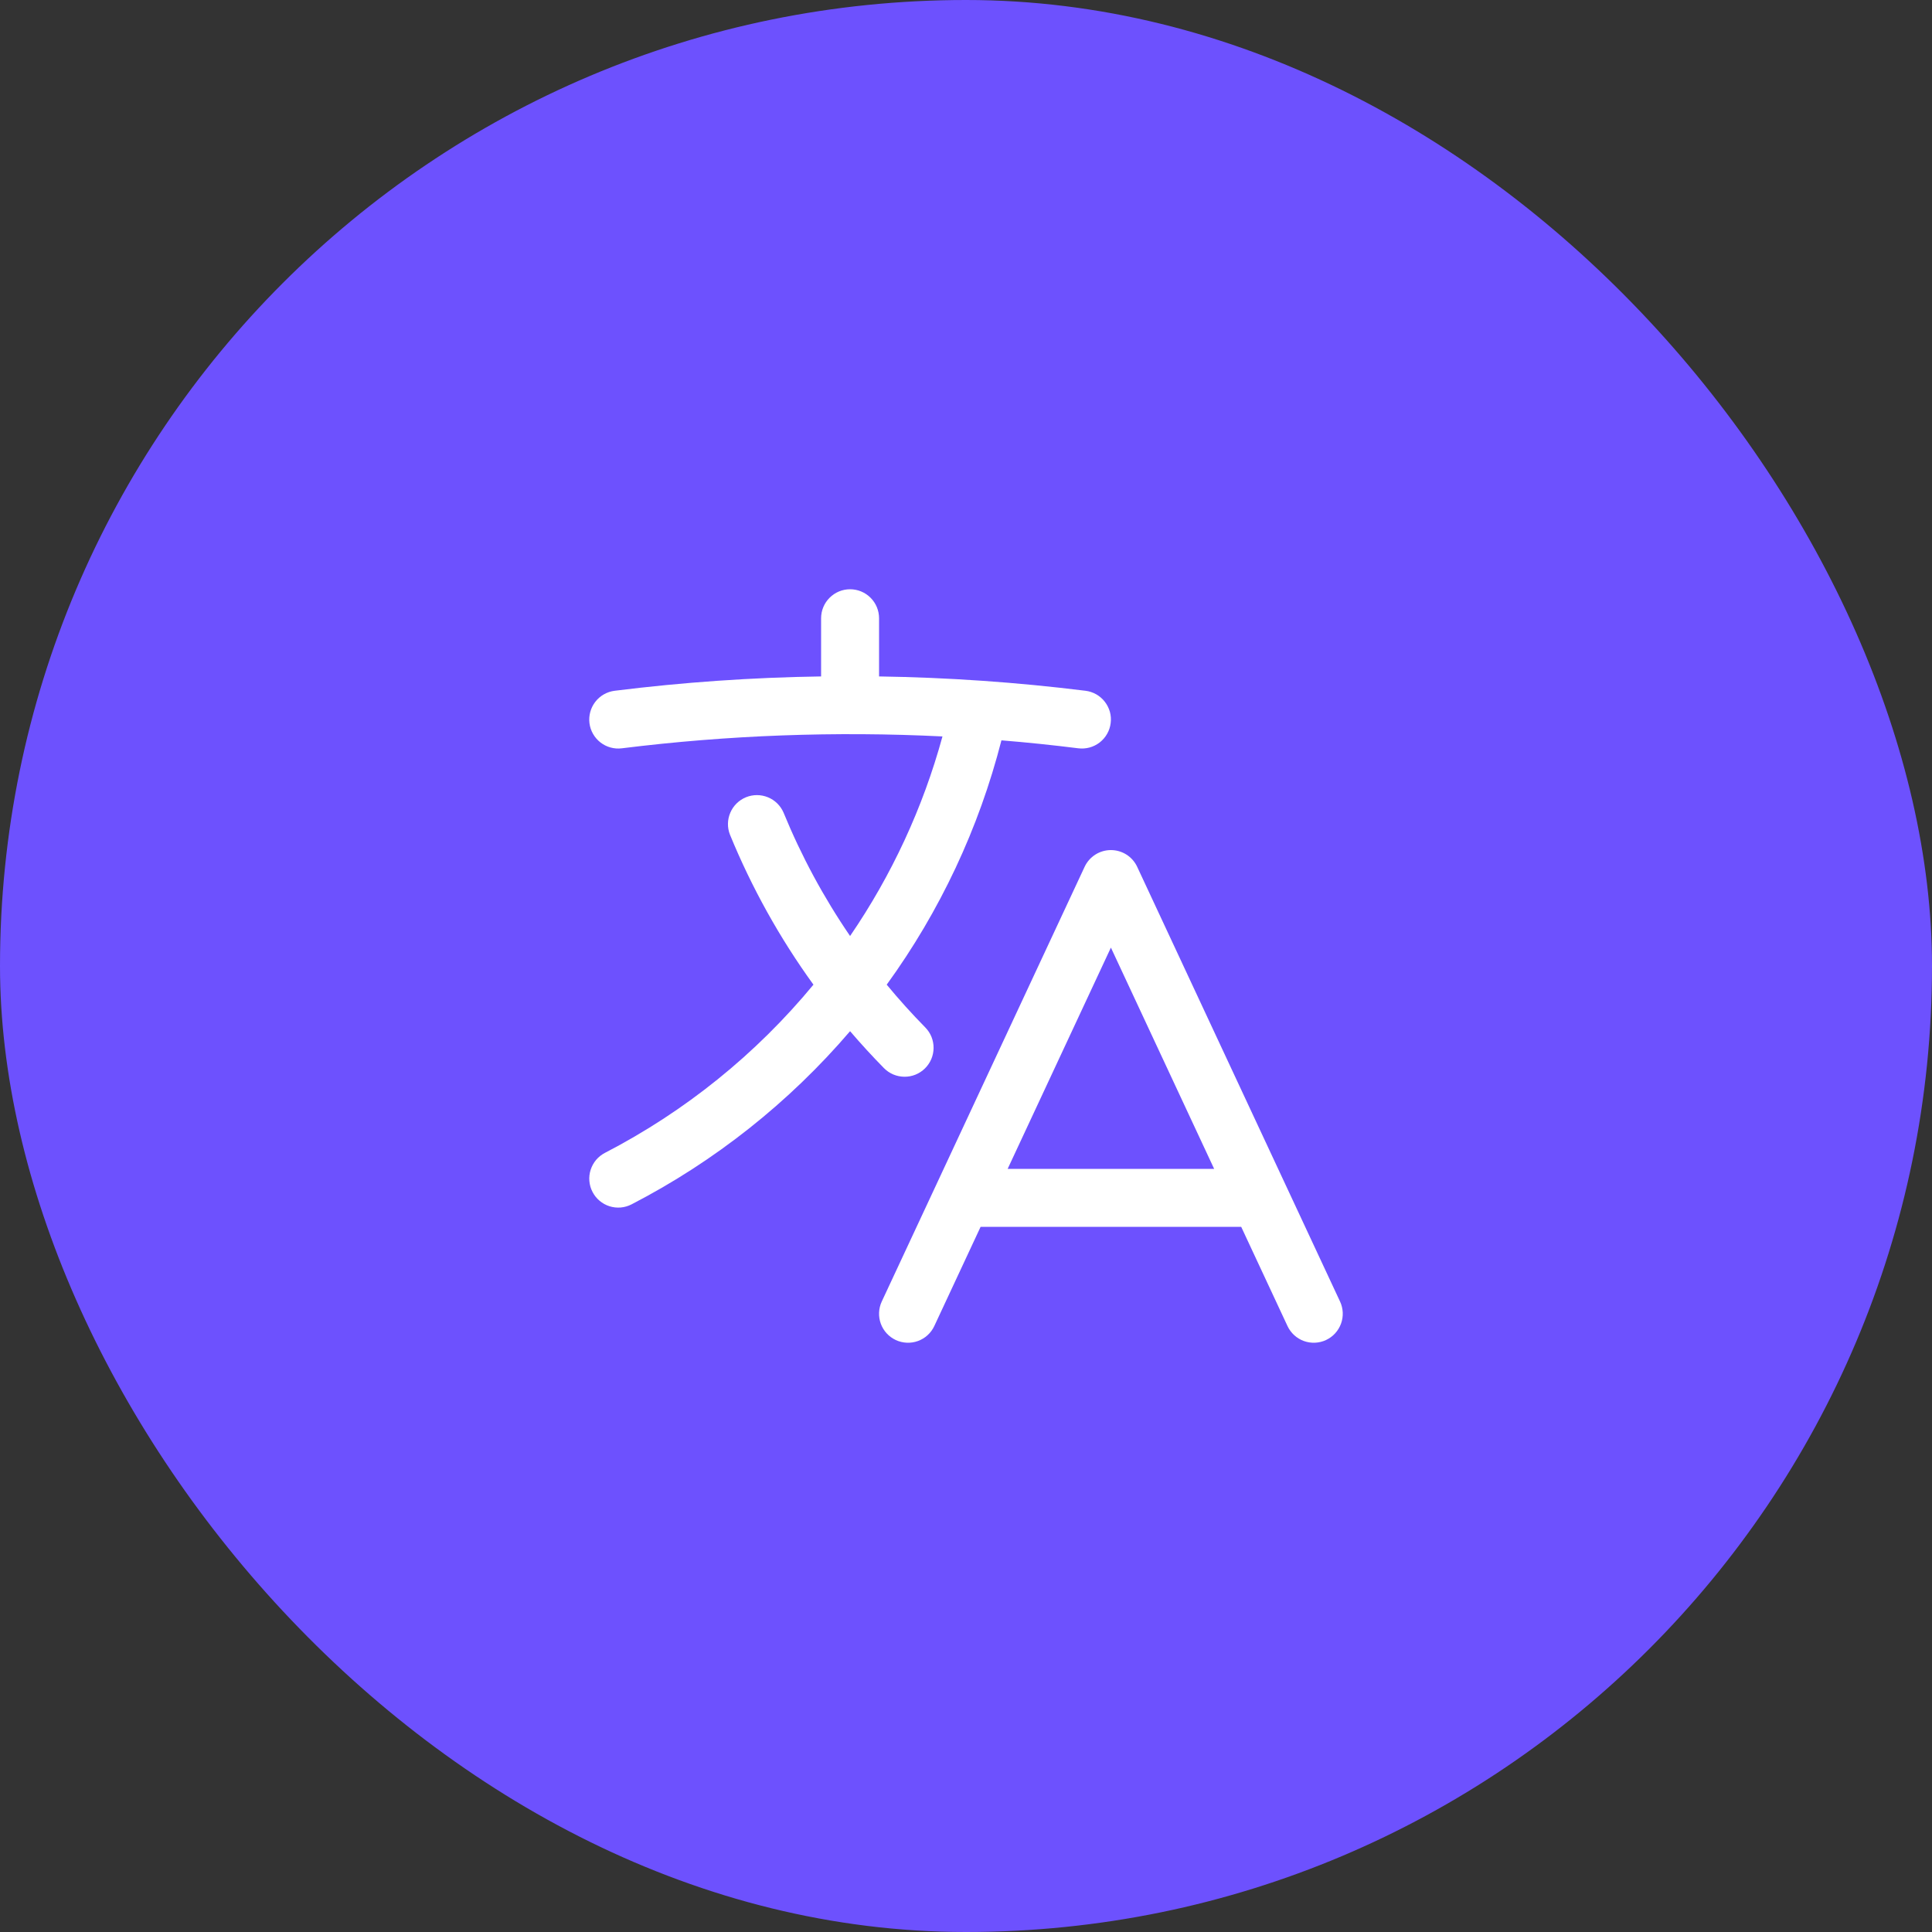
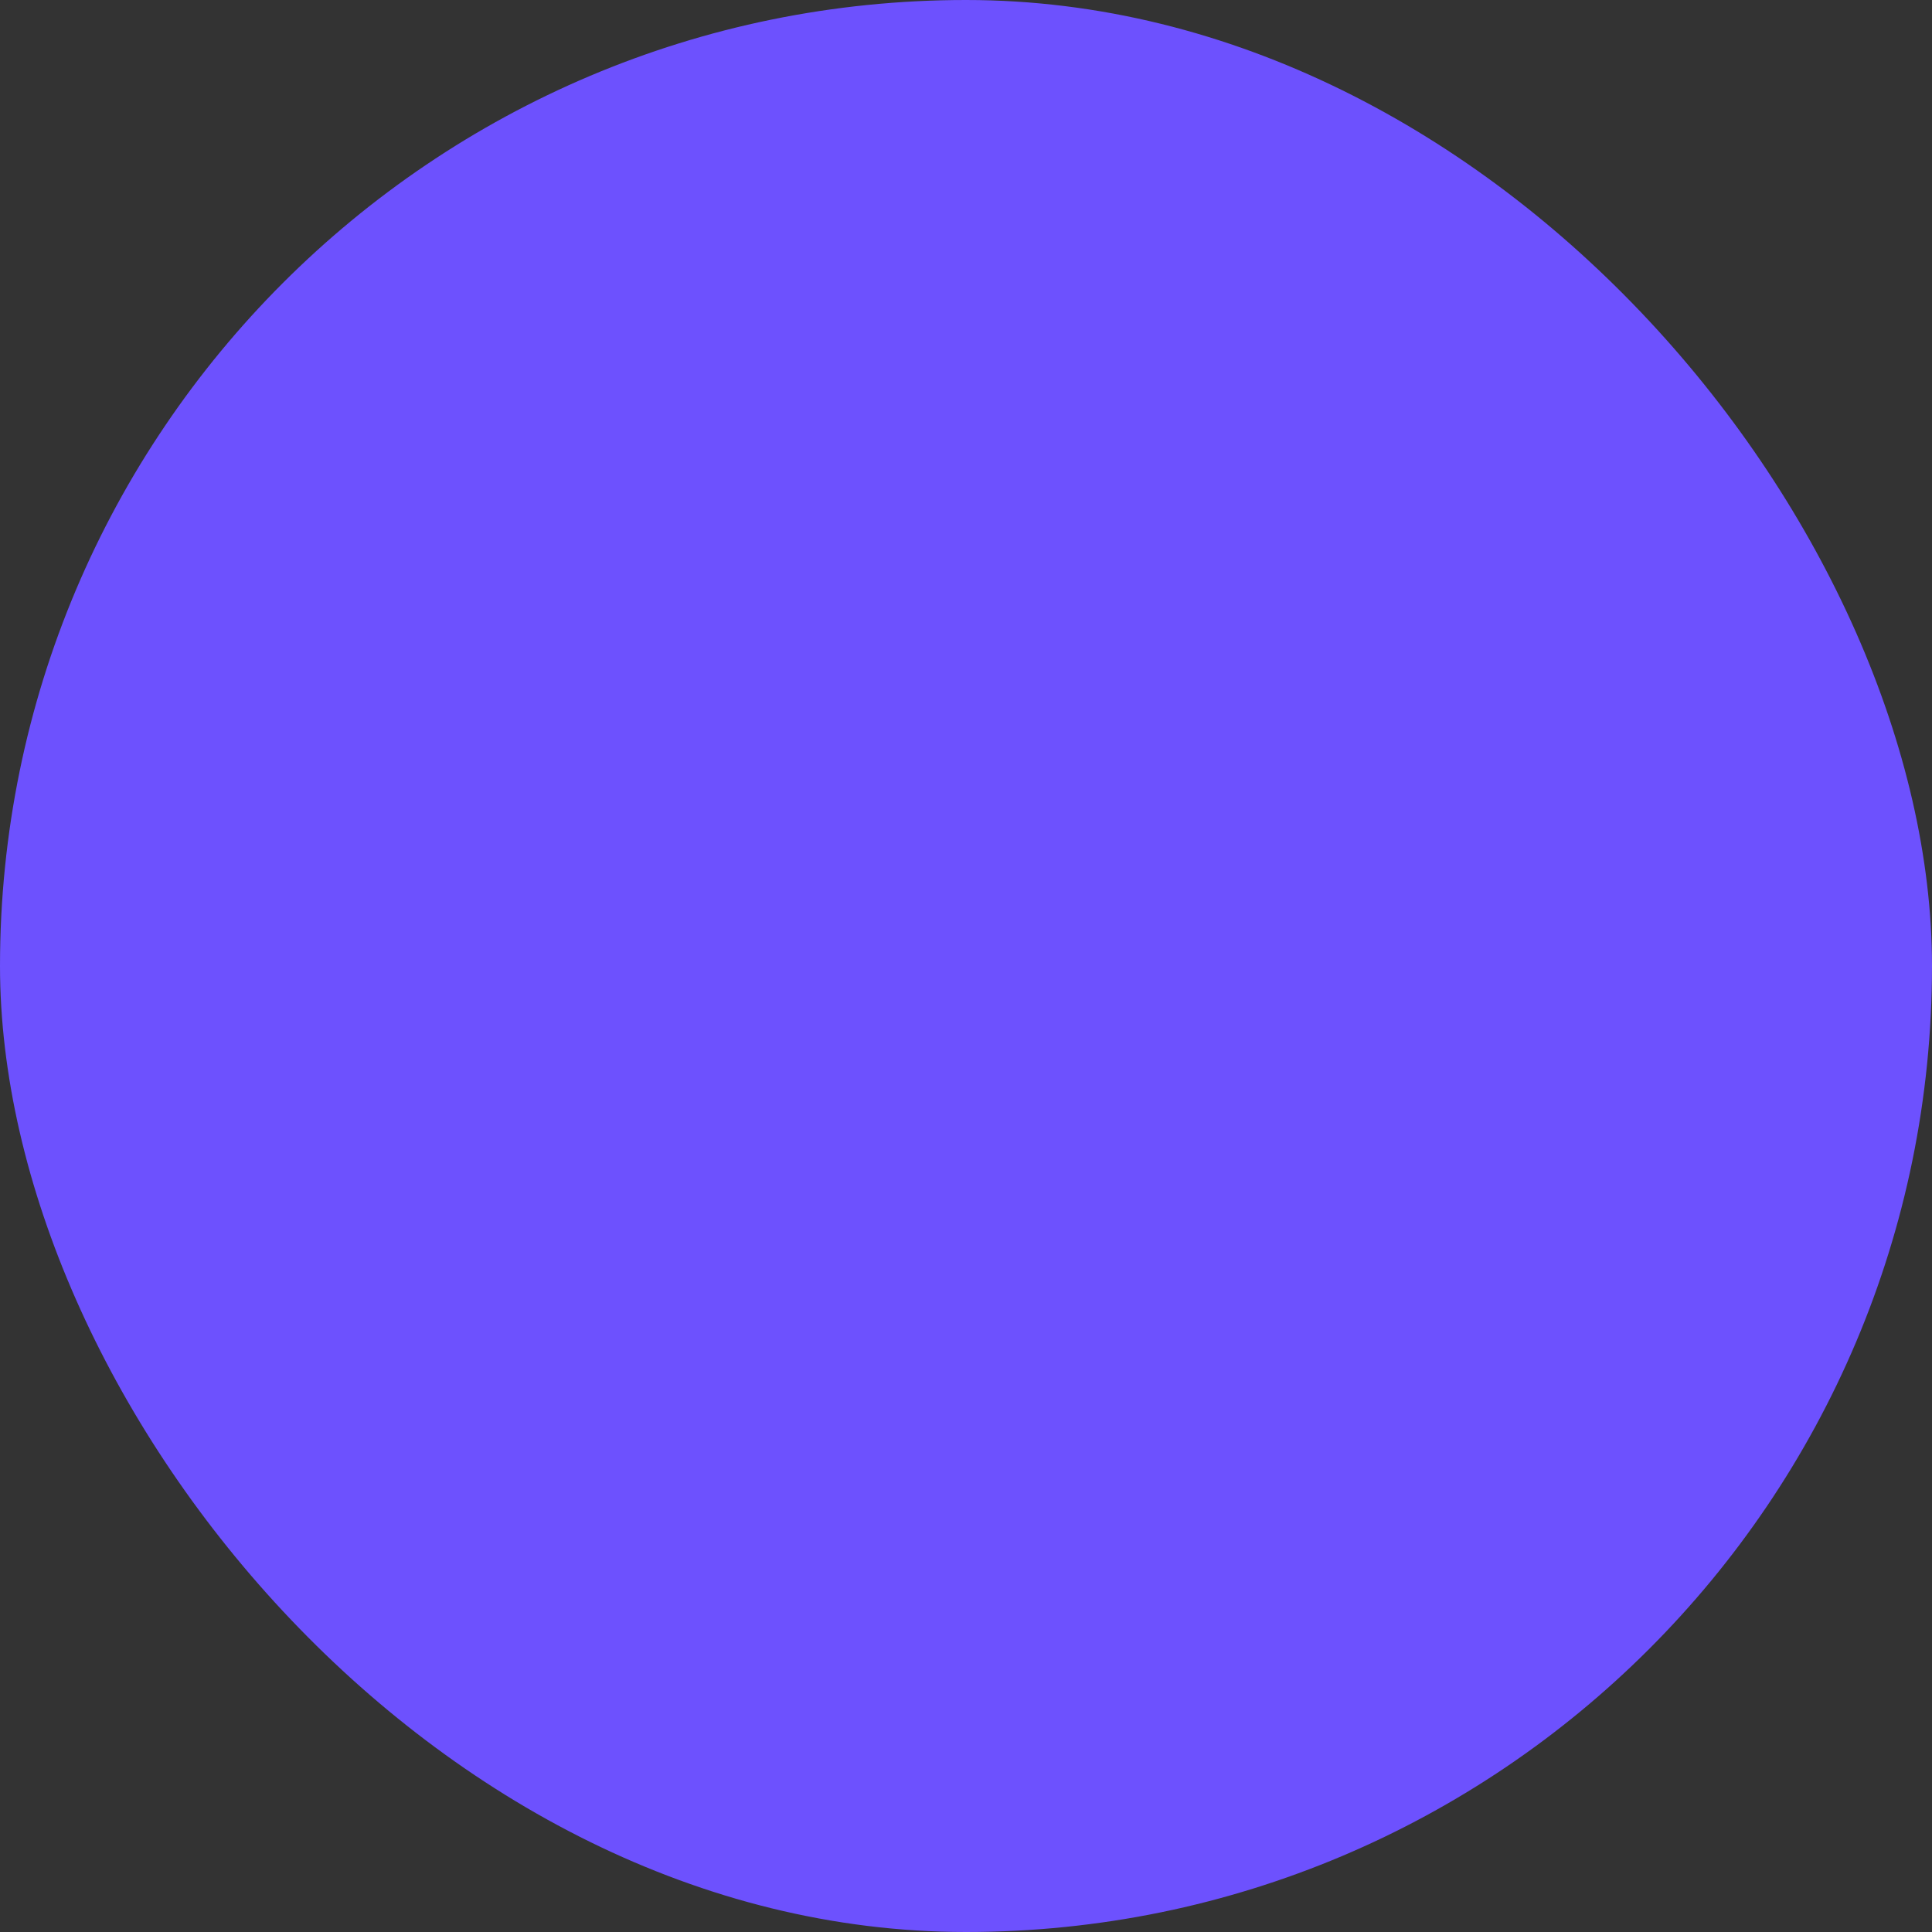
<svg xmlns="http://www.w3.org/2000/svg" width="50" height="50" viewBox="0 0 50 50" fill="none">
  <rect x="0" y="0" width="50" height="50" fill="#333333" stroke="none" />
  <rect width="50" height="50" rx="25" fill="#6D51FE" />
-   <path fill-rule="evenodd" clip-rule="evenodd" d="M22 15.25C22.199 15.25 22.39 15.329 22.53 15.47C22.671 15.61 22.75 15.801 22.75 16V17.506C24.536 17.533 26.32 17.657 28.093 17.877C28.191 17.889 28.285 17.921 28.371 17.969C28.456 18.018 28.532 18.083 28.592 18.161C28.653 18.239 28.697 18.328 28.724 18.422C28.75 18.517 28.757 18.617 28.744 18.715C28.732 18.812 28.701 18.907 28.652 18.992C28.604 19.078 28.538 19.153 28.461 19.214C28.383 19.274 28.294 19.319 28.199 19.345C28.104 19.371 28.005 19.378 27.907 19.366C27.245 19.283 26.582 19.214 25.917 19.16C25.334 21.436 24.327 23.581 22.948 25.483C23.265 25.867 23.598 26.236 23.946 26.59C24.015 26.66 24.07 26.743 24.107 26.835C24.143 26.926 24.162 27.024 24.161 27.122C24.16 27.221 24.14 27.318 24.102 27.409C24.063 27.5 24.007 27.582 23.937 27.651C23.867 27.72 23.784 27.775 23.692 27.812C23.601 27.849 23.503 27.867 23.405 27.866C23.306 27.865 23.209 27.845 23.118 27.807C23.027 27.768 22.945 27.712 22.876 27.642C22.573 27.334 22.281 27.015 22 26.687C20.421 28.532 18.501 30.054 16.344 31.169C16.256 31.214 16.161 31.242 16.063 31.25C15.965 31.258 15.866 31.247 15.772 31.217C15.678 31.187 15.591 31.139 15.516 31.075C15.441 31.012 15.379 30.934 15.334 30.846C15.288 30.759 15.261 30.663 15.253 30.565C15.244 30.467 15.256 30.368 15.286 30.274C15.316 30.181 15.364 30.094 15.427 30.018C15.491 29.943 15.569 29.881 15.656 29.836C17.73 28.763 19.565 27.283 21.052 25.483C20.18 24.279 19.454 22.974 18.89 21.598C18.819 21.415 18.823 21.211 18.901 21.031C18.978 20.85 19.124 20.708 19.305 20.633C19.487 20.559 19.691 20.559 19.873 20.633C20.055 20.707 20.2 20.85 20.278 21.03C20.738 22.152 21.315 23.223 22 24.224C23.079 22.647 23.887 20.902 24.391 19.059C21.621 18.922 18.845 19.024 16.093 19.366C15.896 19.391 15.696 19.336 15.539 19.214C15.382 19.091 15.28 18.912 15.255 18.715C15.231 18.517 15.286 18.318 15.408 18.161C15.53 18.004 15.71 17.902 15.907 17.877C17.68 17.656 19.464 17.532 21.25 17.506V16C21.25 15.801 21.329 15.61 21.47 15.47C21.61 15.329 21.801 15.25 22 15.25ZM28.75 22C28.893 22 29.033 22.041 29.153 22.117C29.274 22.194 29.37 22.304 29.43 22.433L34.68 33.683C34.722 33.772 34.745 33.869 34.75 33.967C34.754 34.066 34.739 34.164 34.705 34.257C34.671 34.349 34.62 34.434 34.553 34.507C34.487 34.58 34.406 34.638 34.317 34.68C34.137 34.764 33.93 34.773 33.743 34.705C33.556 34.637 33.404 34.497 33.32 34.317L32.122 31.75H25.378L24.18 34.317C24.096 34.497 23.944 34.637 23.757 34.705C23.57 34.773 23.363 34.764 23.183 34.68C23.003 34.596 22.863 34.444 22.795 34.257C22.727 34.07 22.736 33.863 22.82 33.683L28.07 22.433C28.13 22.304 28.227 22.194 28.347 22.117C28.467 22.041 28.607 22 28.75 22ZM26.078 30.25H31.422L28.75 24.524L26.078 30.25Z" fill="white" />
</svg>